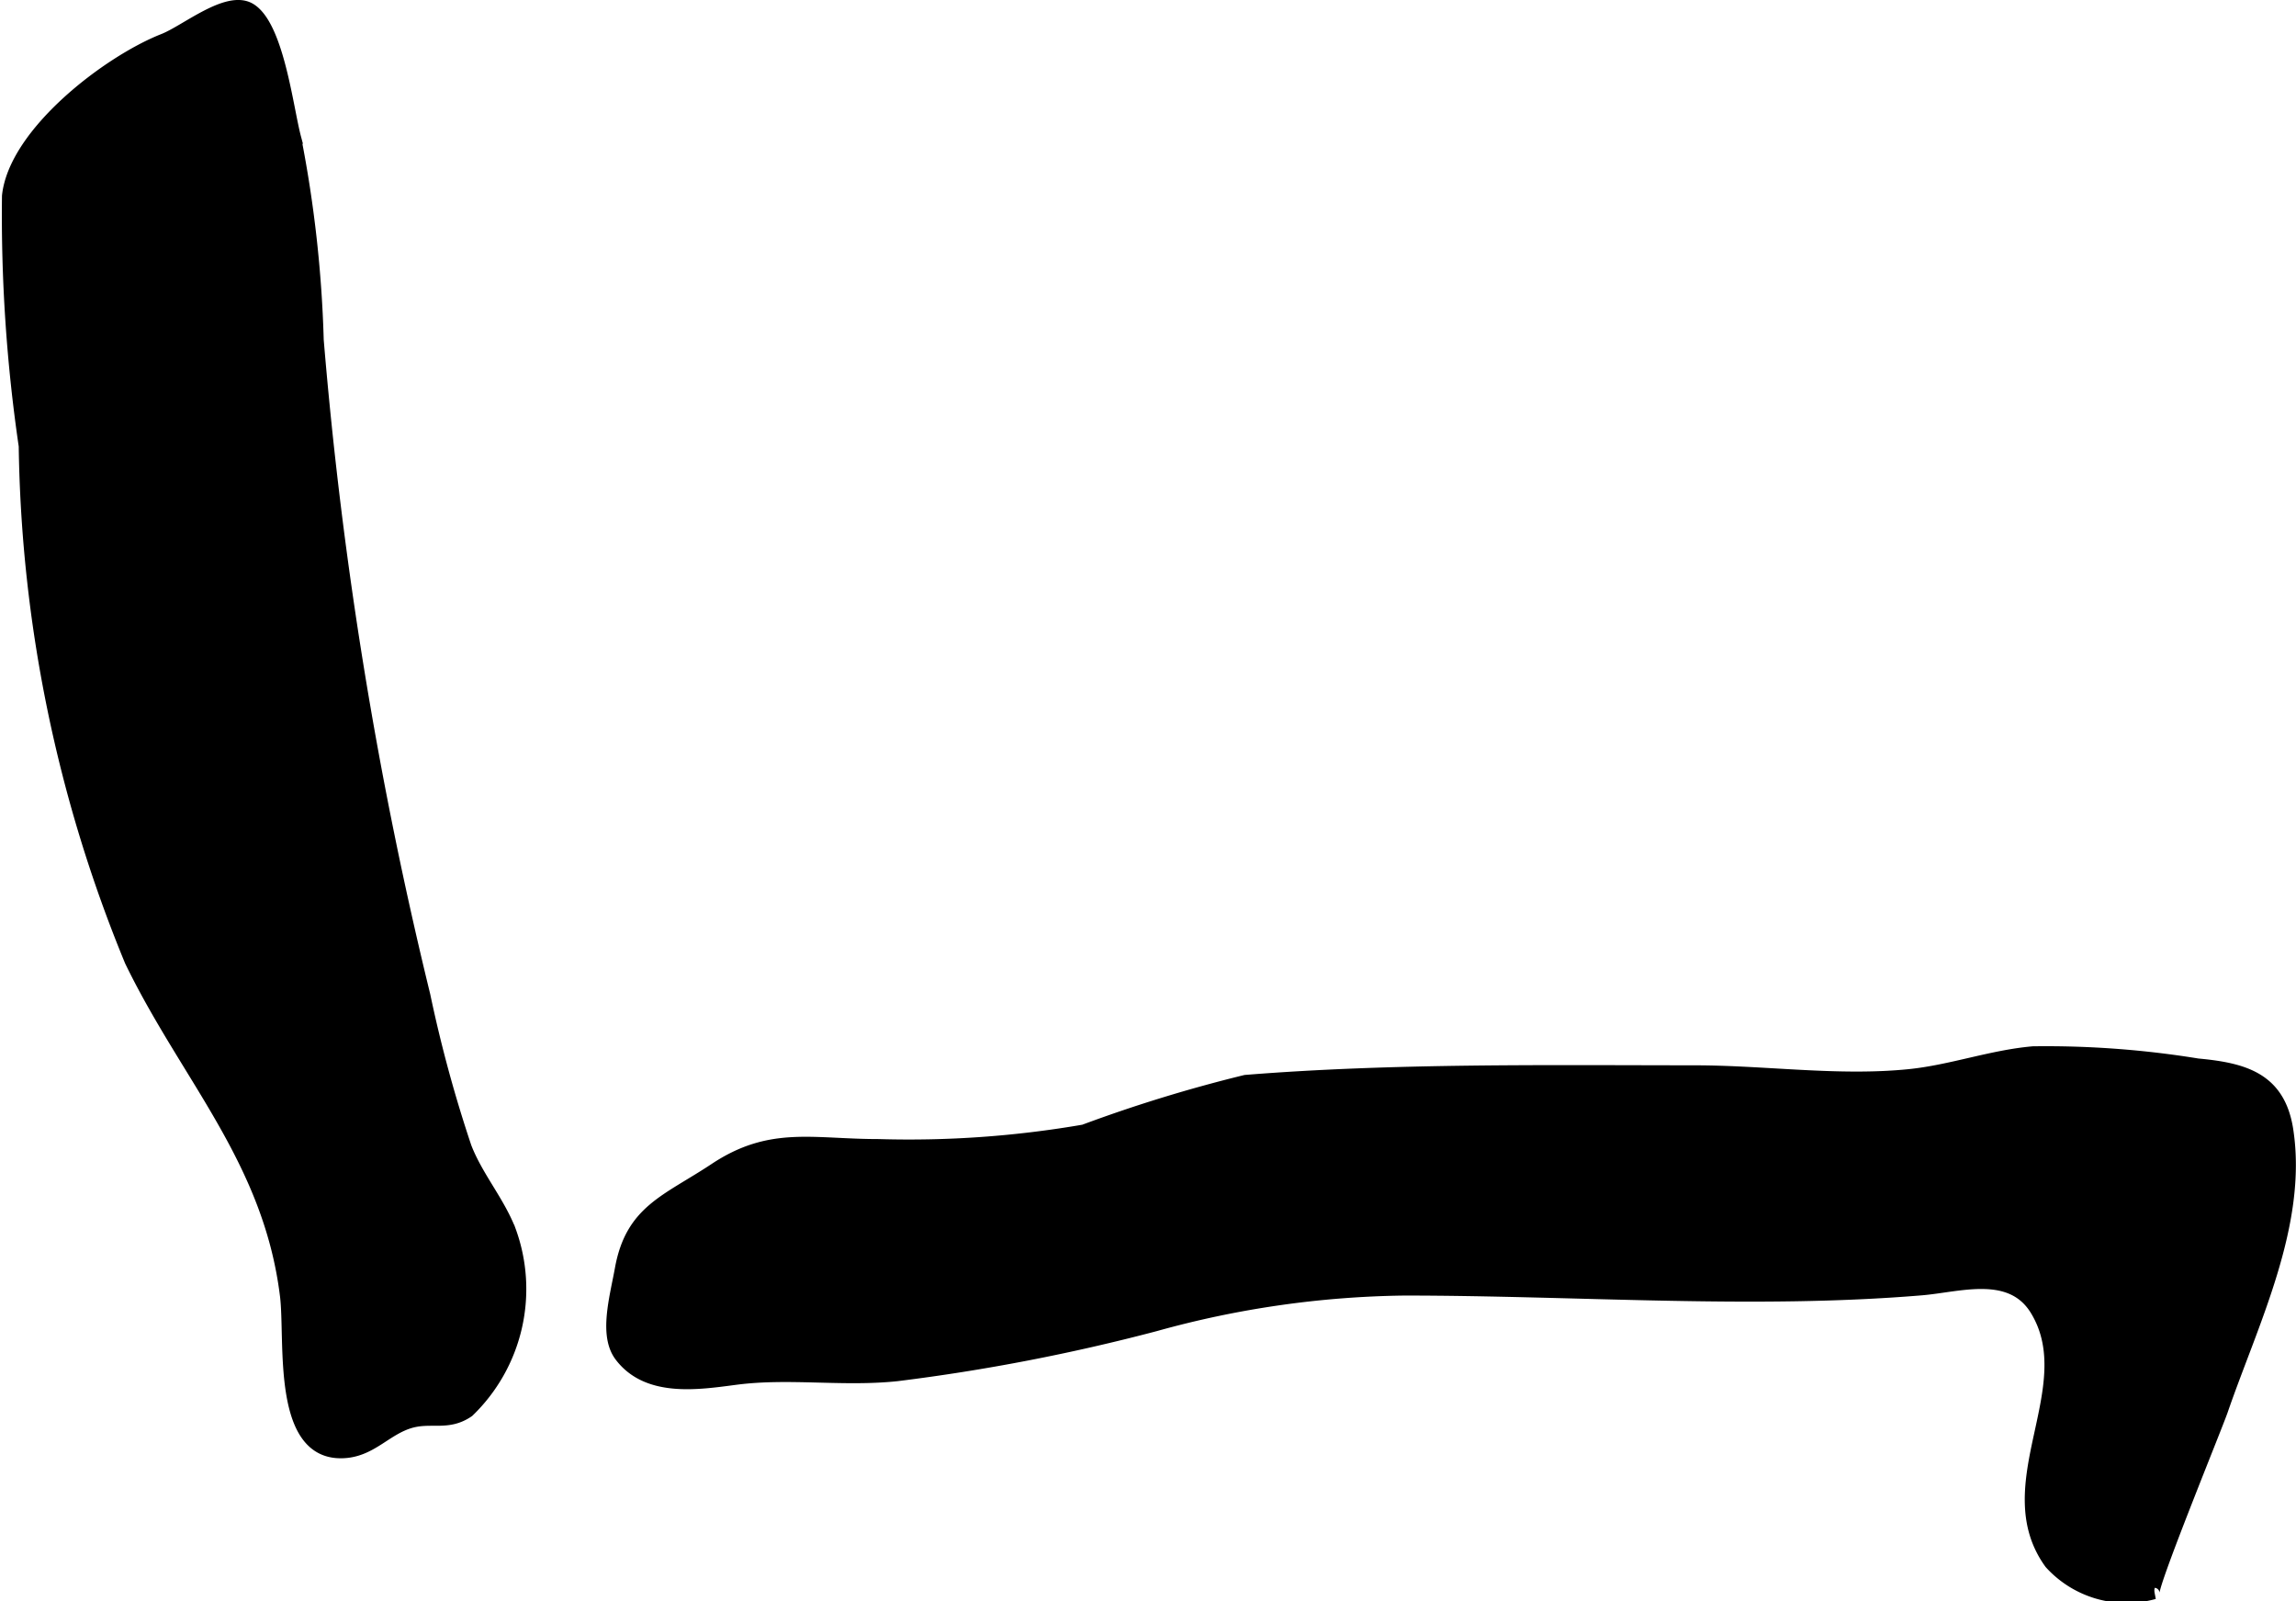
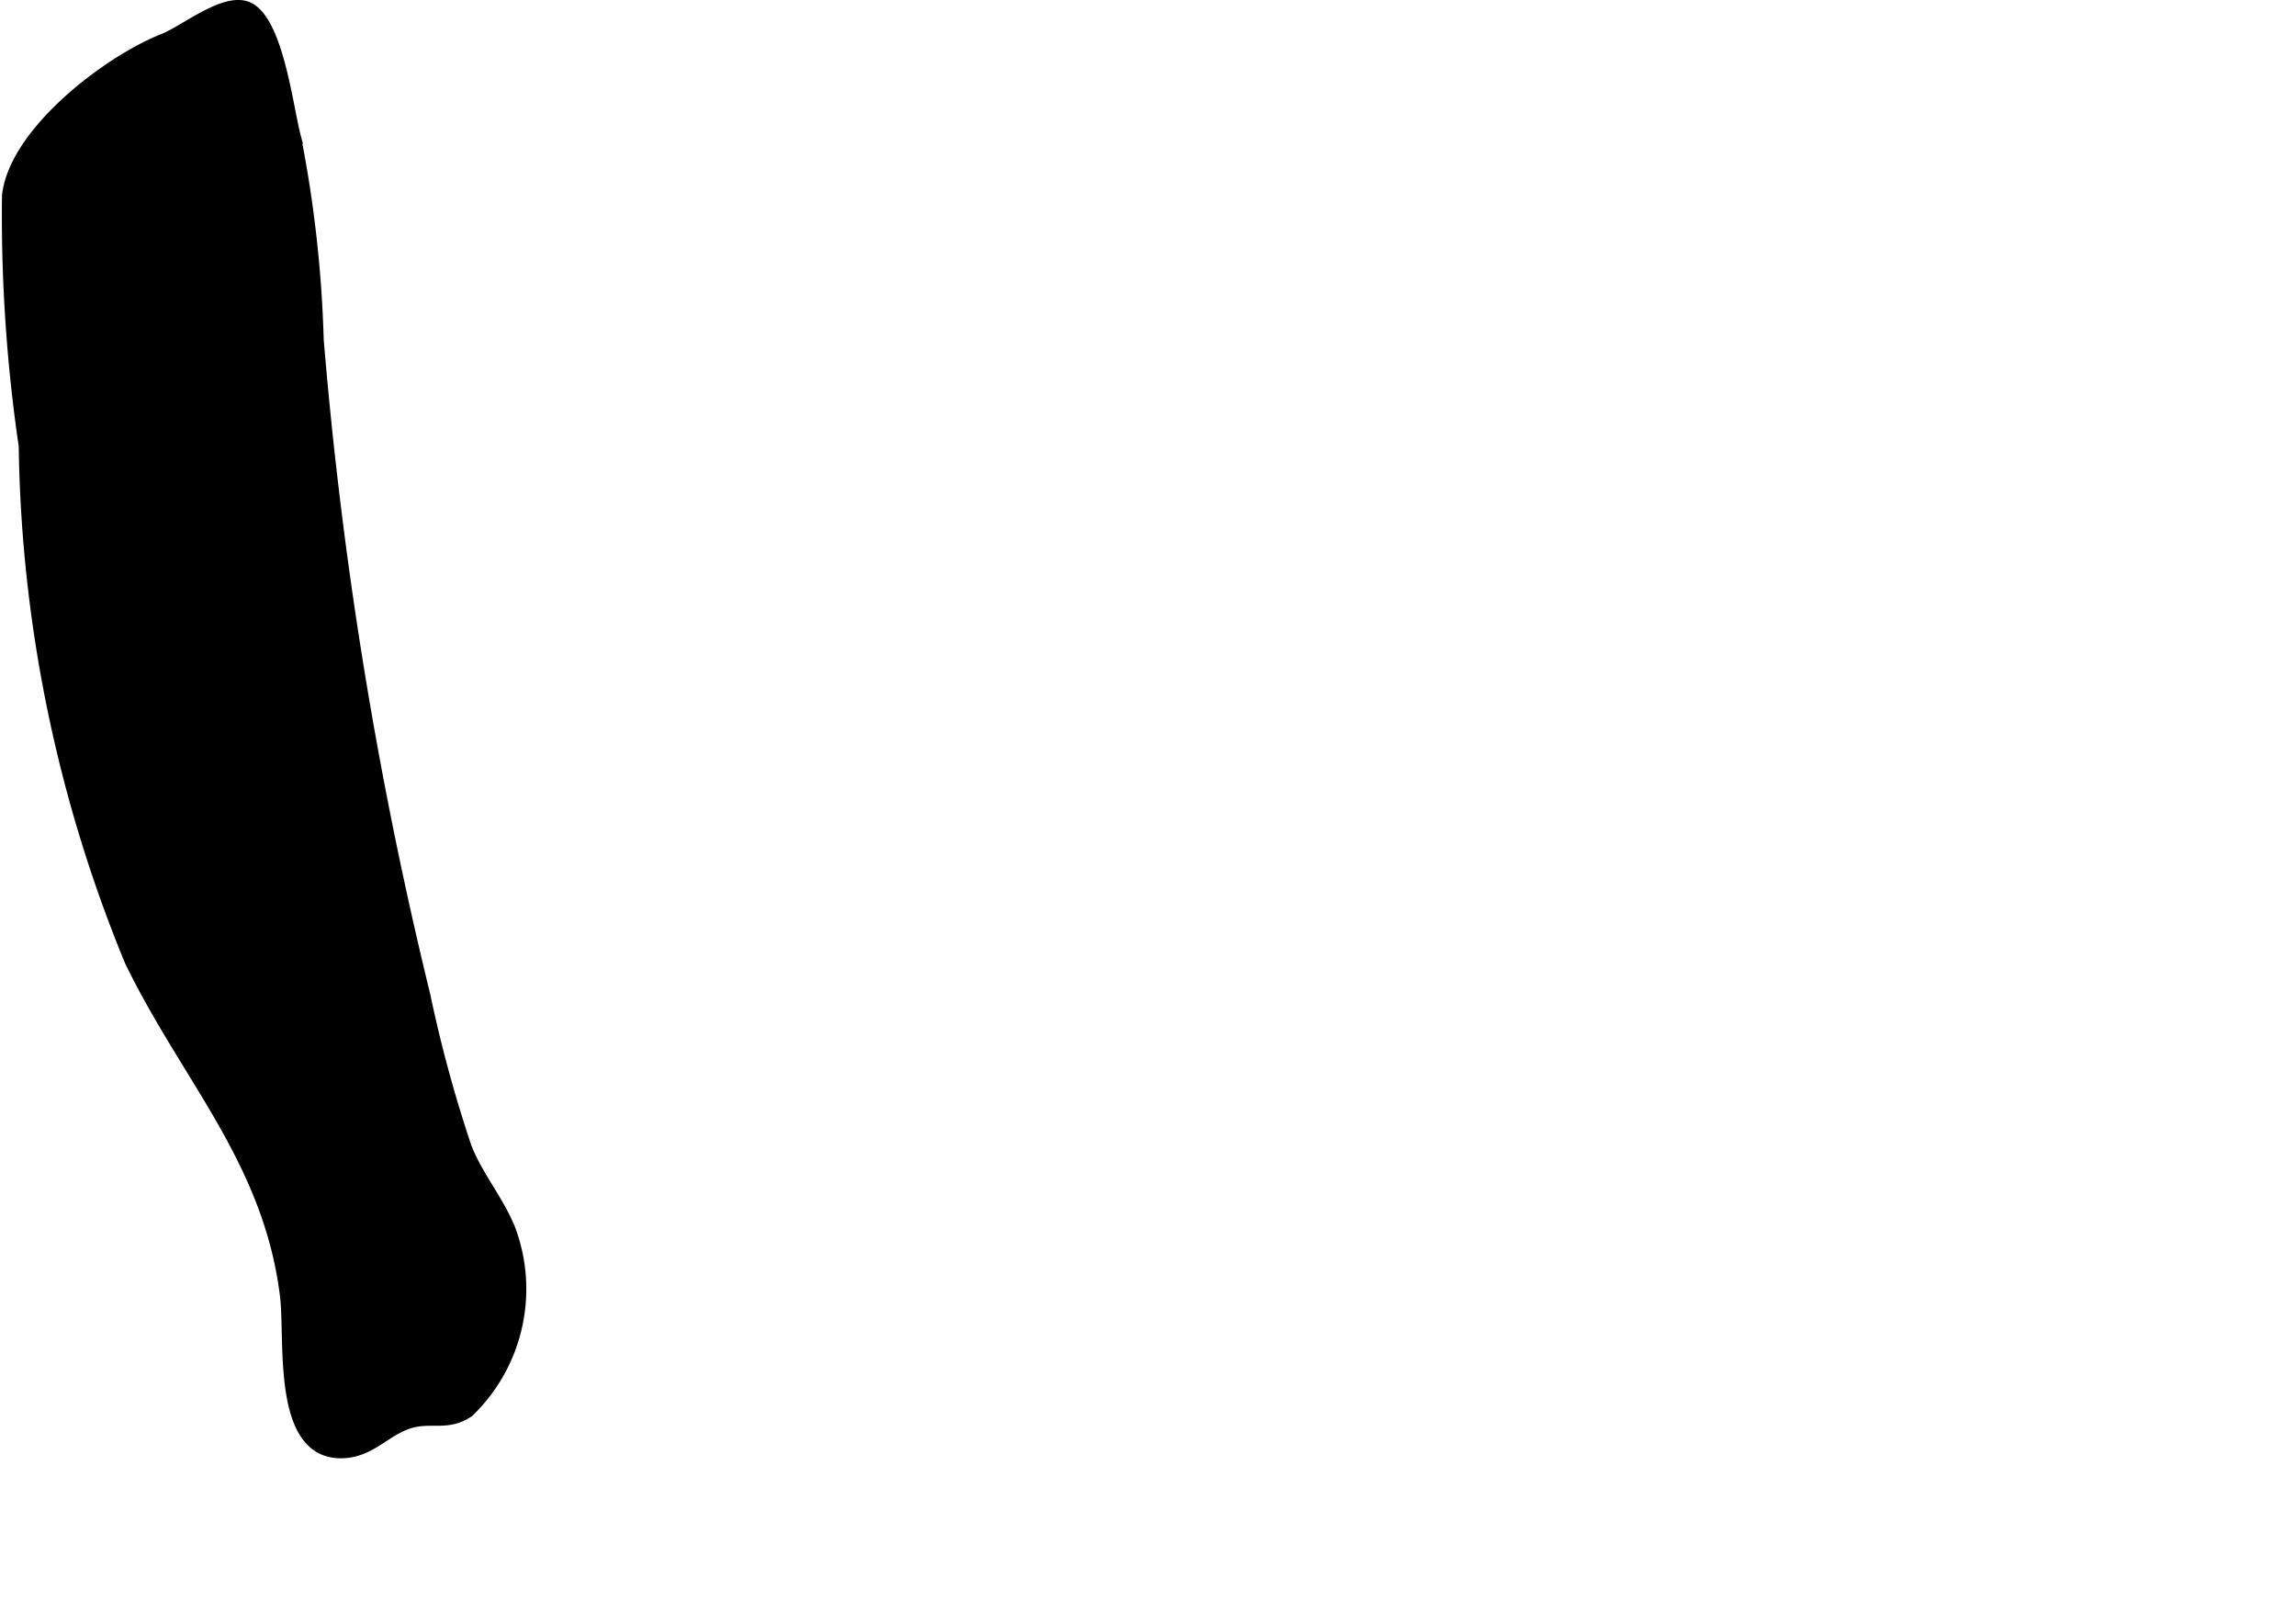
<svg xmlns="http://www.w3.org/2000/svg" version="1.1" width="10.643mm" height="7.422mm" viewBox="0 0 30.169 21.04">
  <defs>
    <style type="text/css">
      .a {
        stroke: #000;
        stroke-miterlimit: 10;
        stroke-width: 0.15px;
        fill-rule: evenodd;
      }
    </style>
  </defs>
  <path class="a" d="M4.178,4.467a55.612,55.612,0,0,0,1.401,8.61,17.679,17.679,0,0,0,.543,1.997c.151.389.432.708.581,1.092a2.236,2.236,0,0,1-.547,2.38c-.267.184-.483.066-.756.141-.315.088-.503.358-.846.394-.924.093-.728-1.462-.801-2.056-.218-1.777-1.301-2.87-2.041-4.397A18.393,18.393,0,0,1,.32,5.86a20.915,20.915,0,0,1-.22-3.286C.188,1.744,1.415.805,2.147.517c.297-.117.839-.578,1.138-.403.372.219.493,1.313.597,1.7A16.104,16.104,0,0,1,4.178,4.467Z" />
-   <path class="a" d="M21.9,17.015c-1.155-.022-2.312-.068-3.448-.068a12.766,12.766,0,0,0-3.272.47,25.674,25.674,0,0,1-3.392.655c-.714.076-1.425-.045-2.13.049-.494.065-1.154.166-1.509-.303-.208-.275-.065-.762.005-1.148.14-.77.607-.896,1.237-1.314.736-.489,1.281-.315,2.153-.315a13.479,13.479,0,0,0,2.697-.191,19.053,19.053,0,0,1,2.124-.652c1.943-.156,3.96-.127,5.911-.126.931.001,1.883.144,2.811.05.552-.056,1.077-.252,1.629-.3a12.426,12.426,0,0,1,2.162.16c.605.056,1.075.181,1.181.863.192,1.242-.464,2.543-.857,3.685-.075.219-.975,2.414-.895,2.406a1.354,1.354,0,0,1-1.369-.395c-.747-1.032.434-2.304-.186-3.326-.33-.544-1.012-.31-1.512-.27C24.142,17.036,23.022,17.037,21.9,17.015Z" />
</svg>